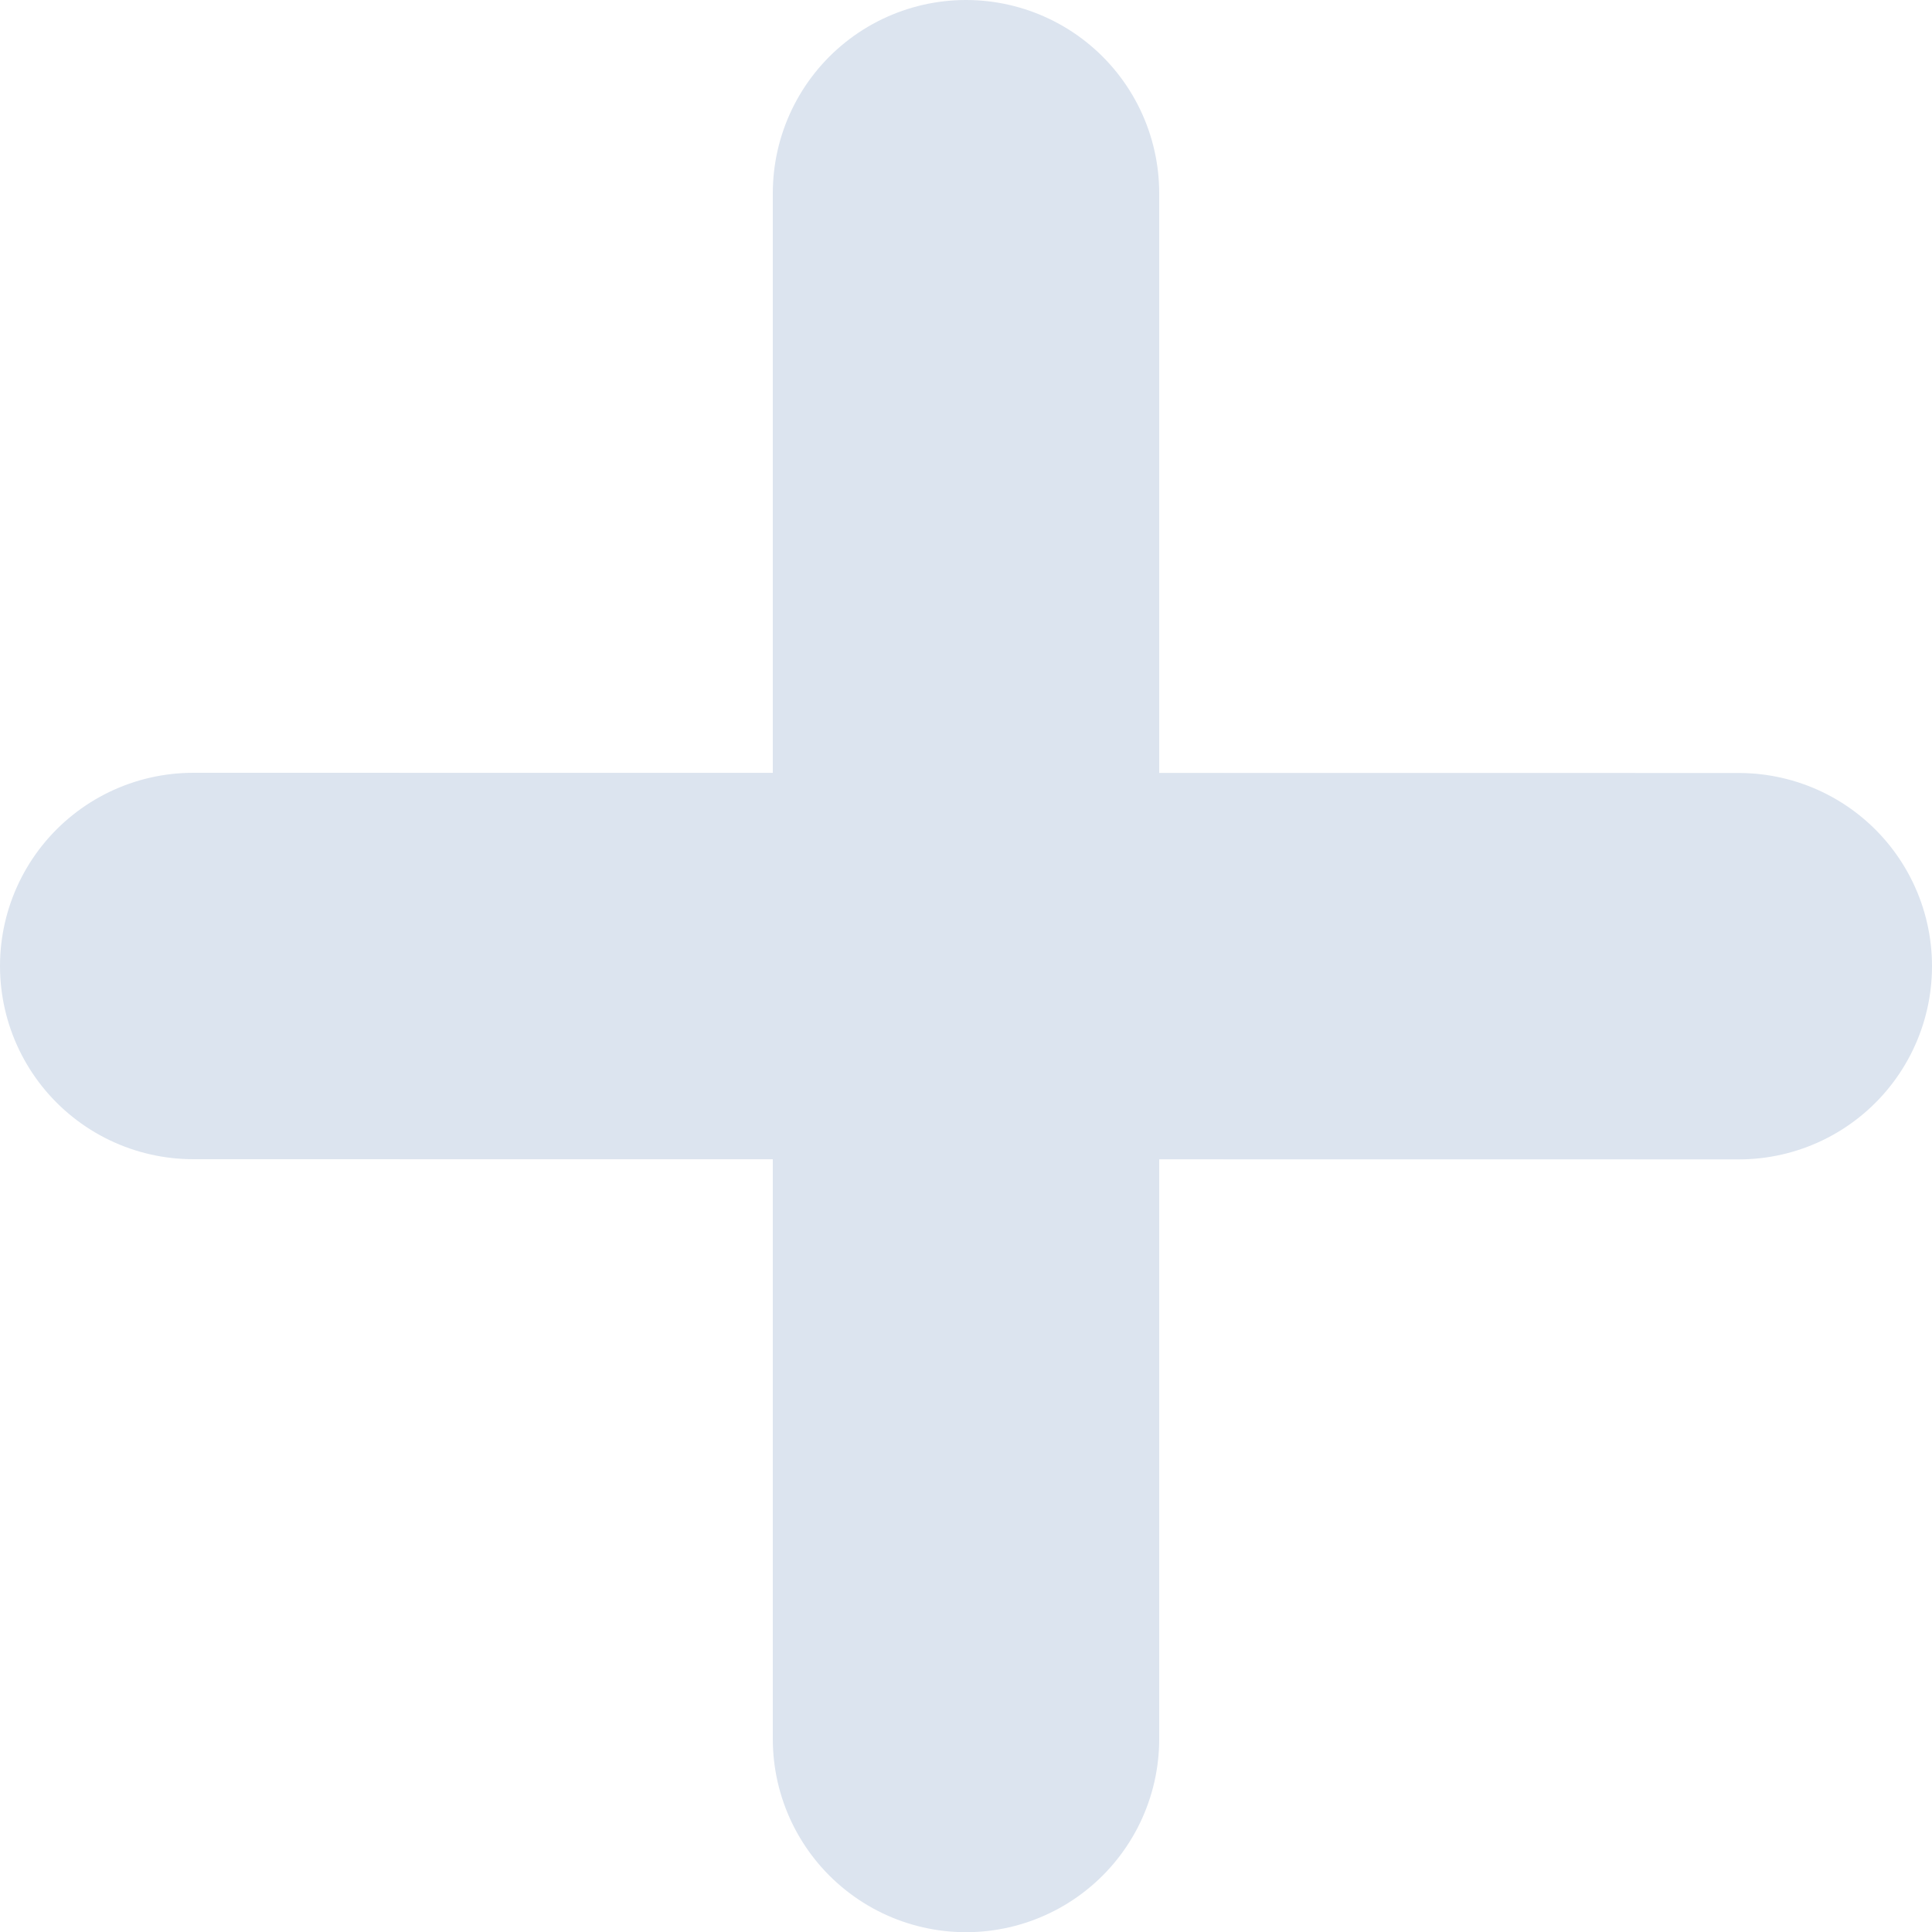
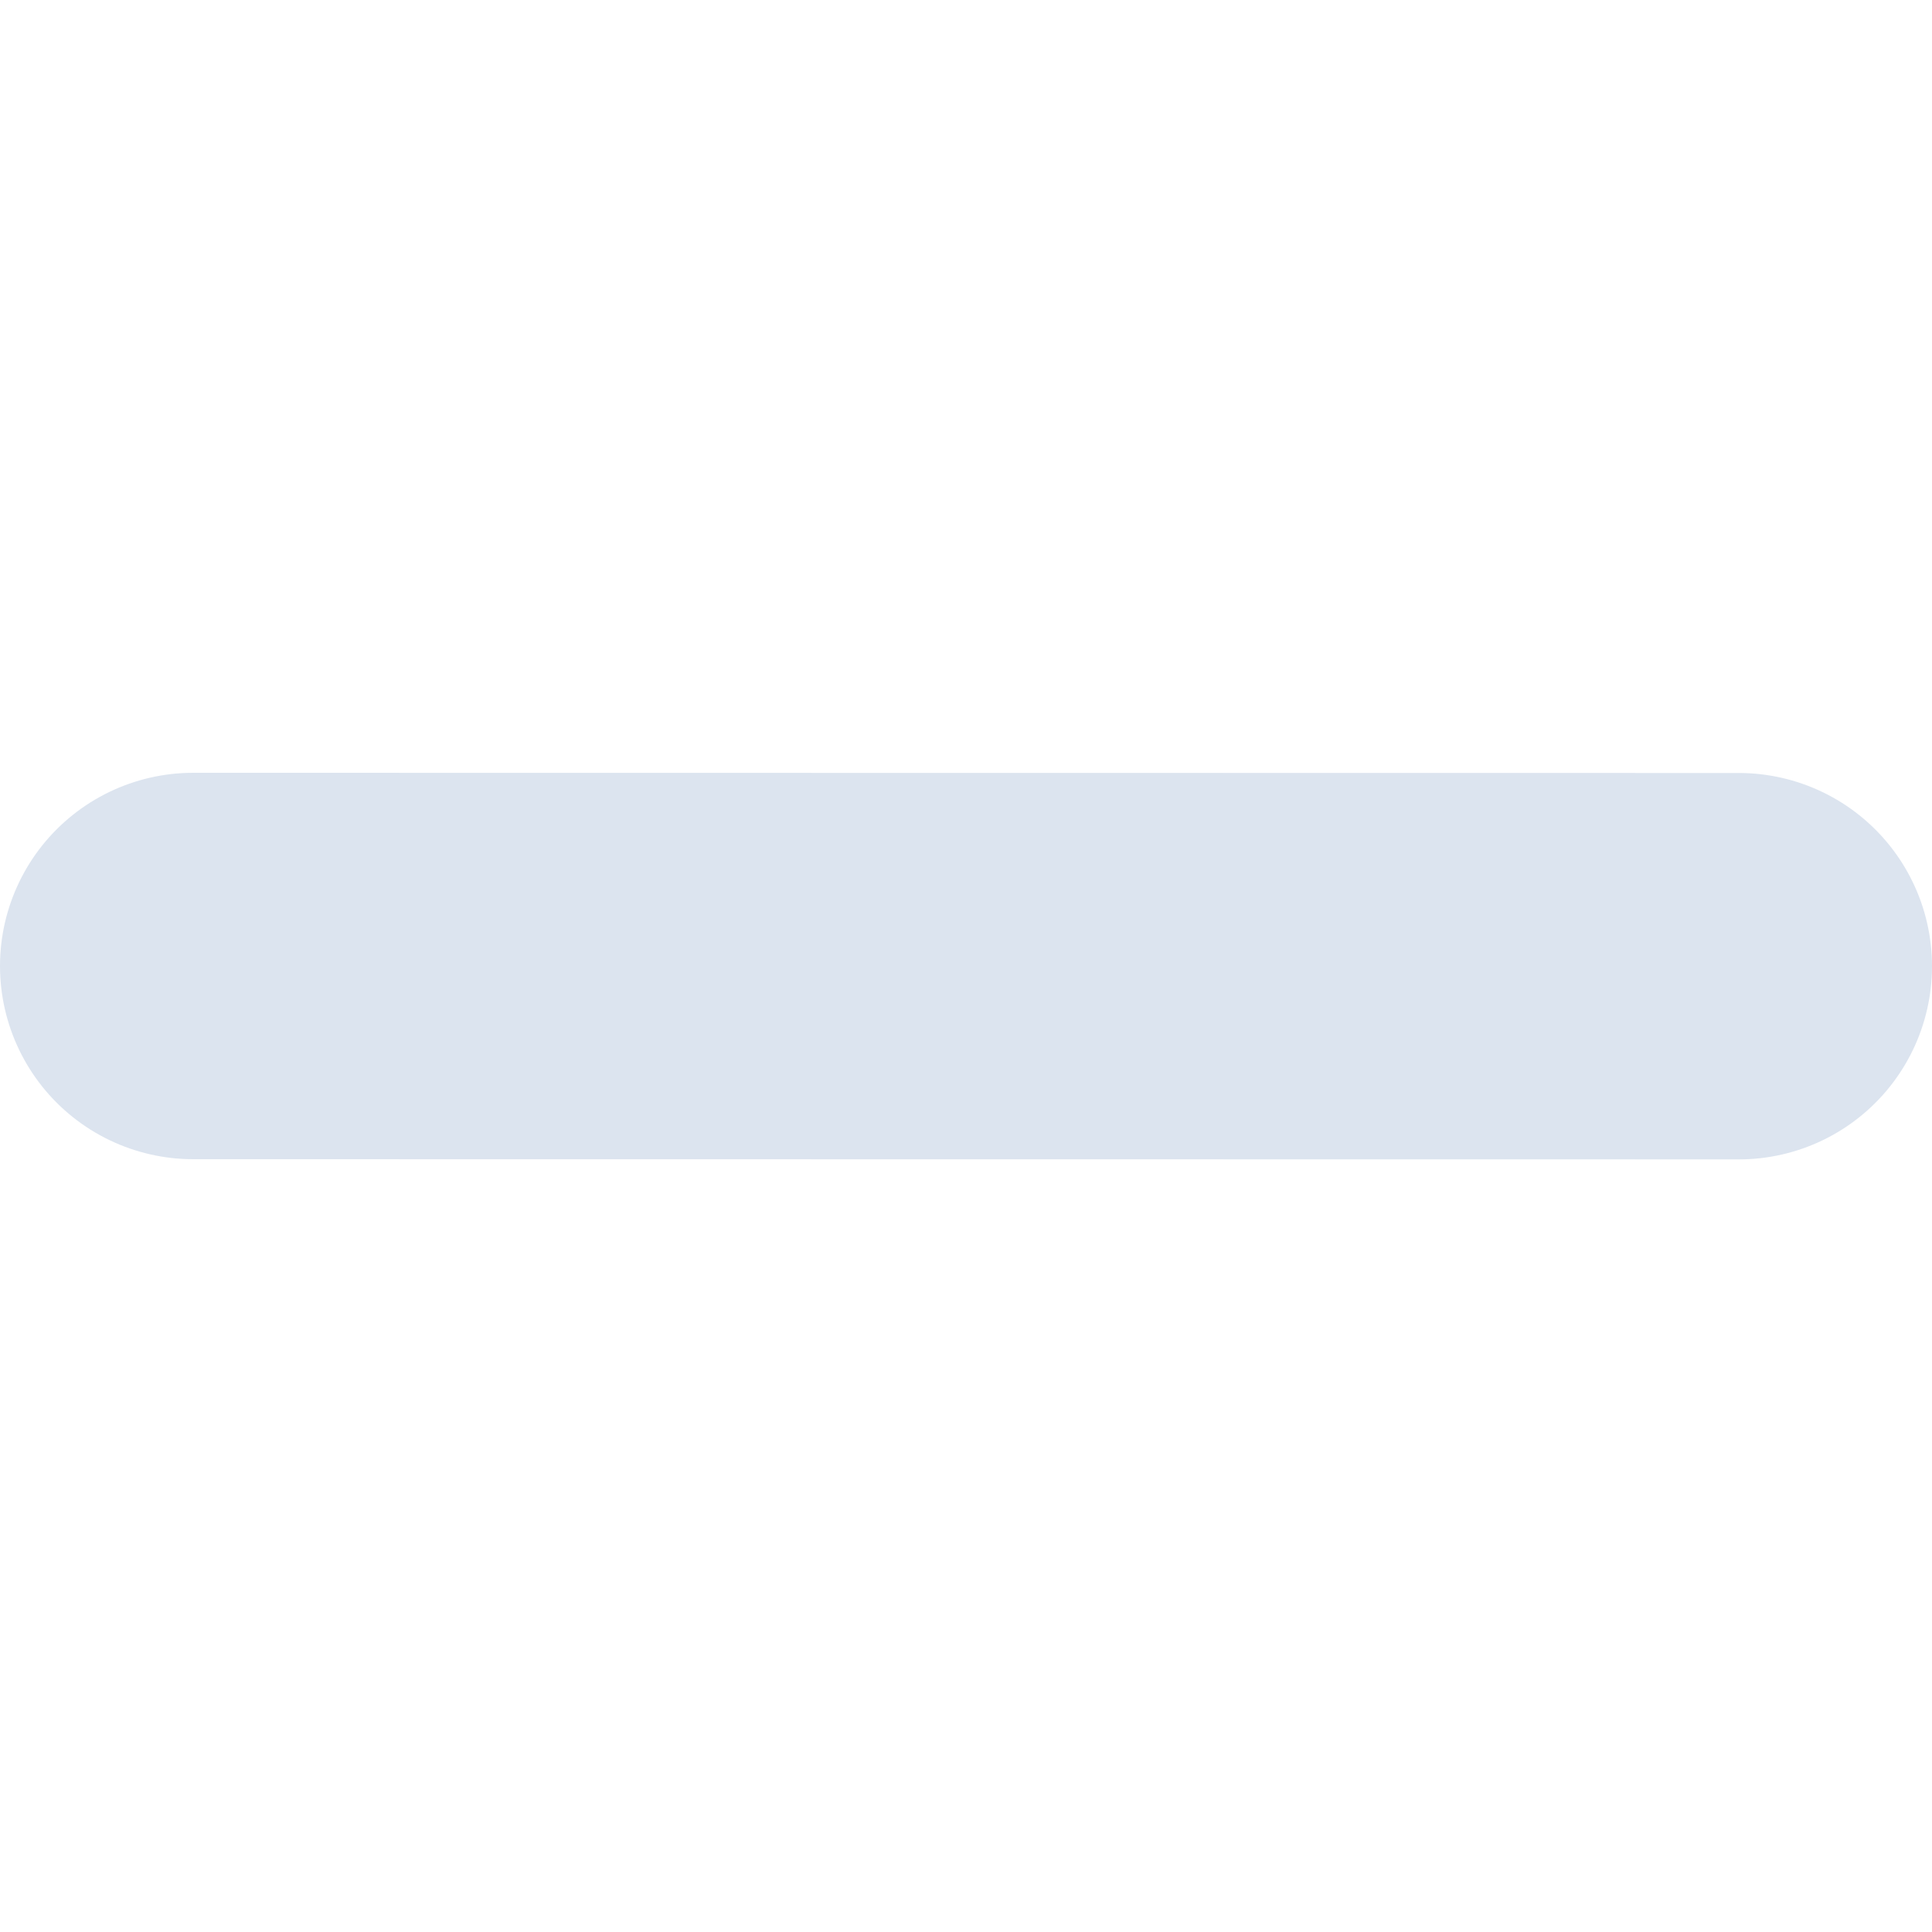
<svg xmlns="http://www.w3.org/2000/svg" width="10" height="10" viewBox="0 0 10 10" fill="none">
-   <path d="M5 1L5 9.001" stroke="#DCE4EF" stroke-width="2" stroke-linecap="round" />
  <path d="M9 5.001L1 5" stroke="#DCE4EF" stroke-width="2" stroke-linecap="round" />
</svg>